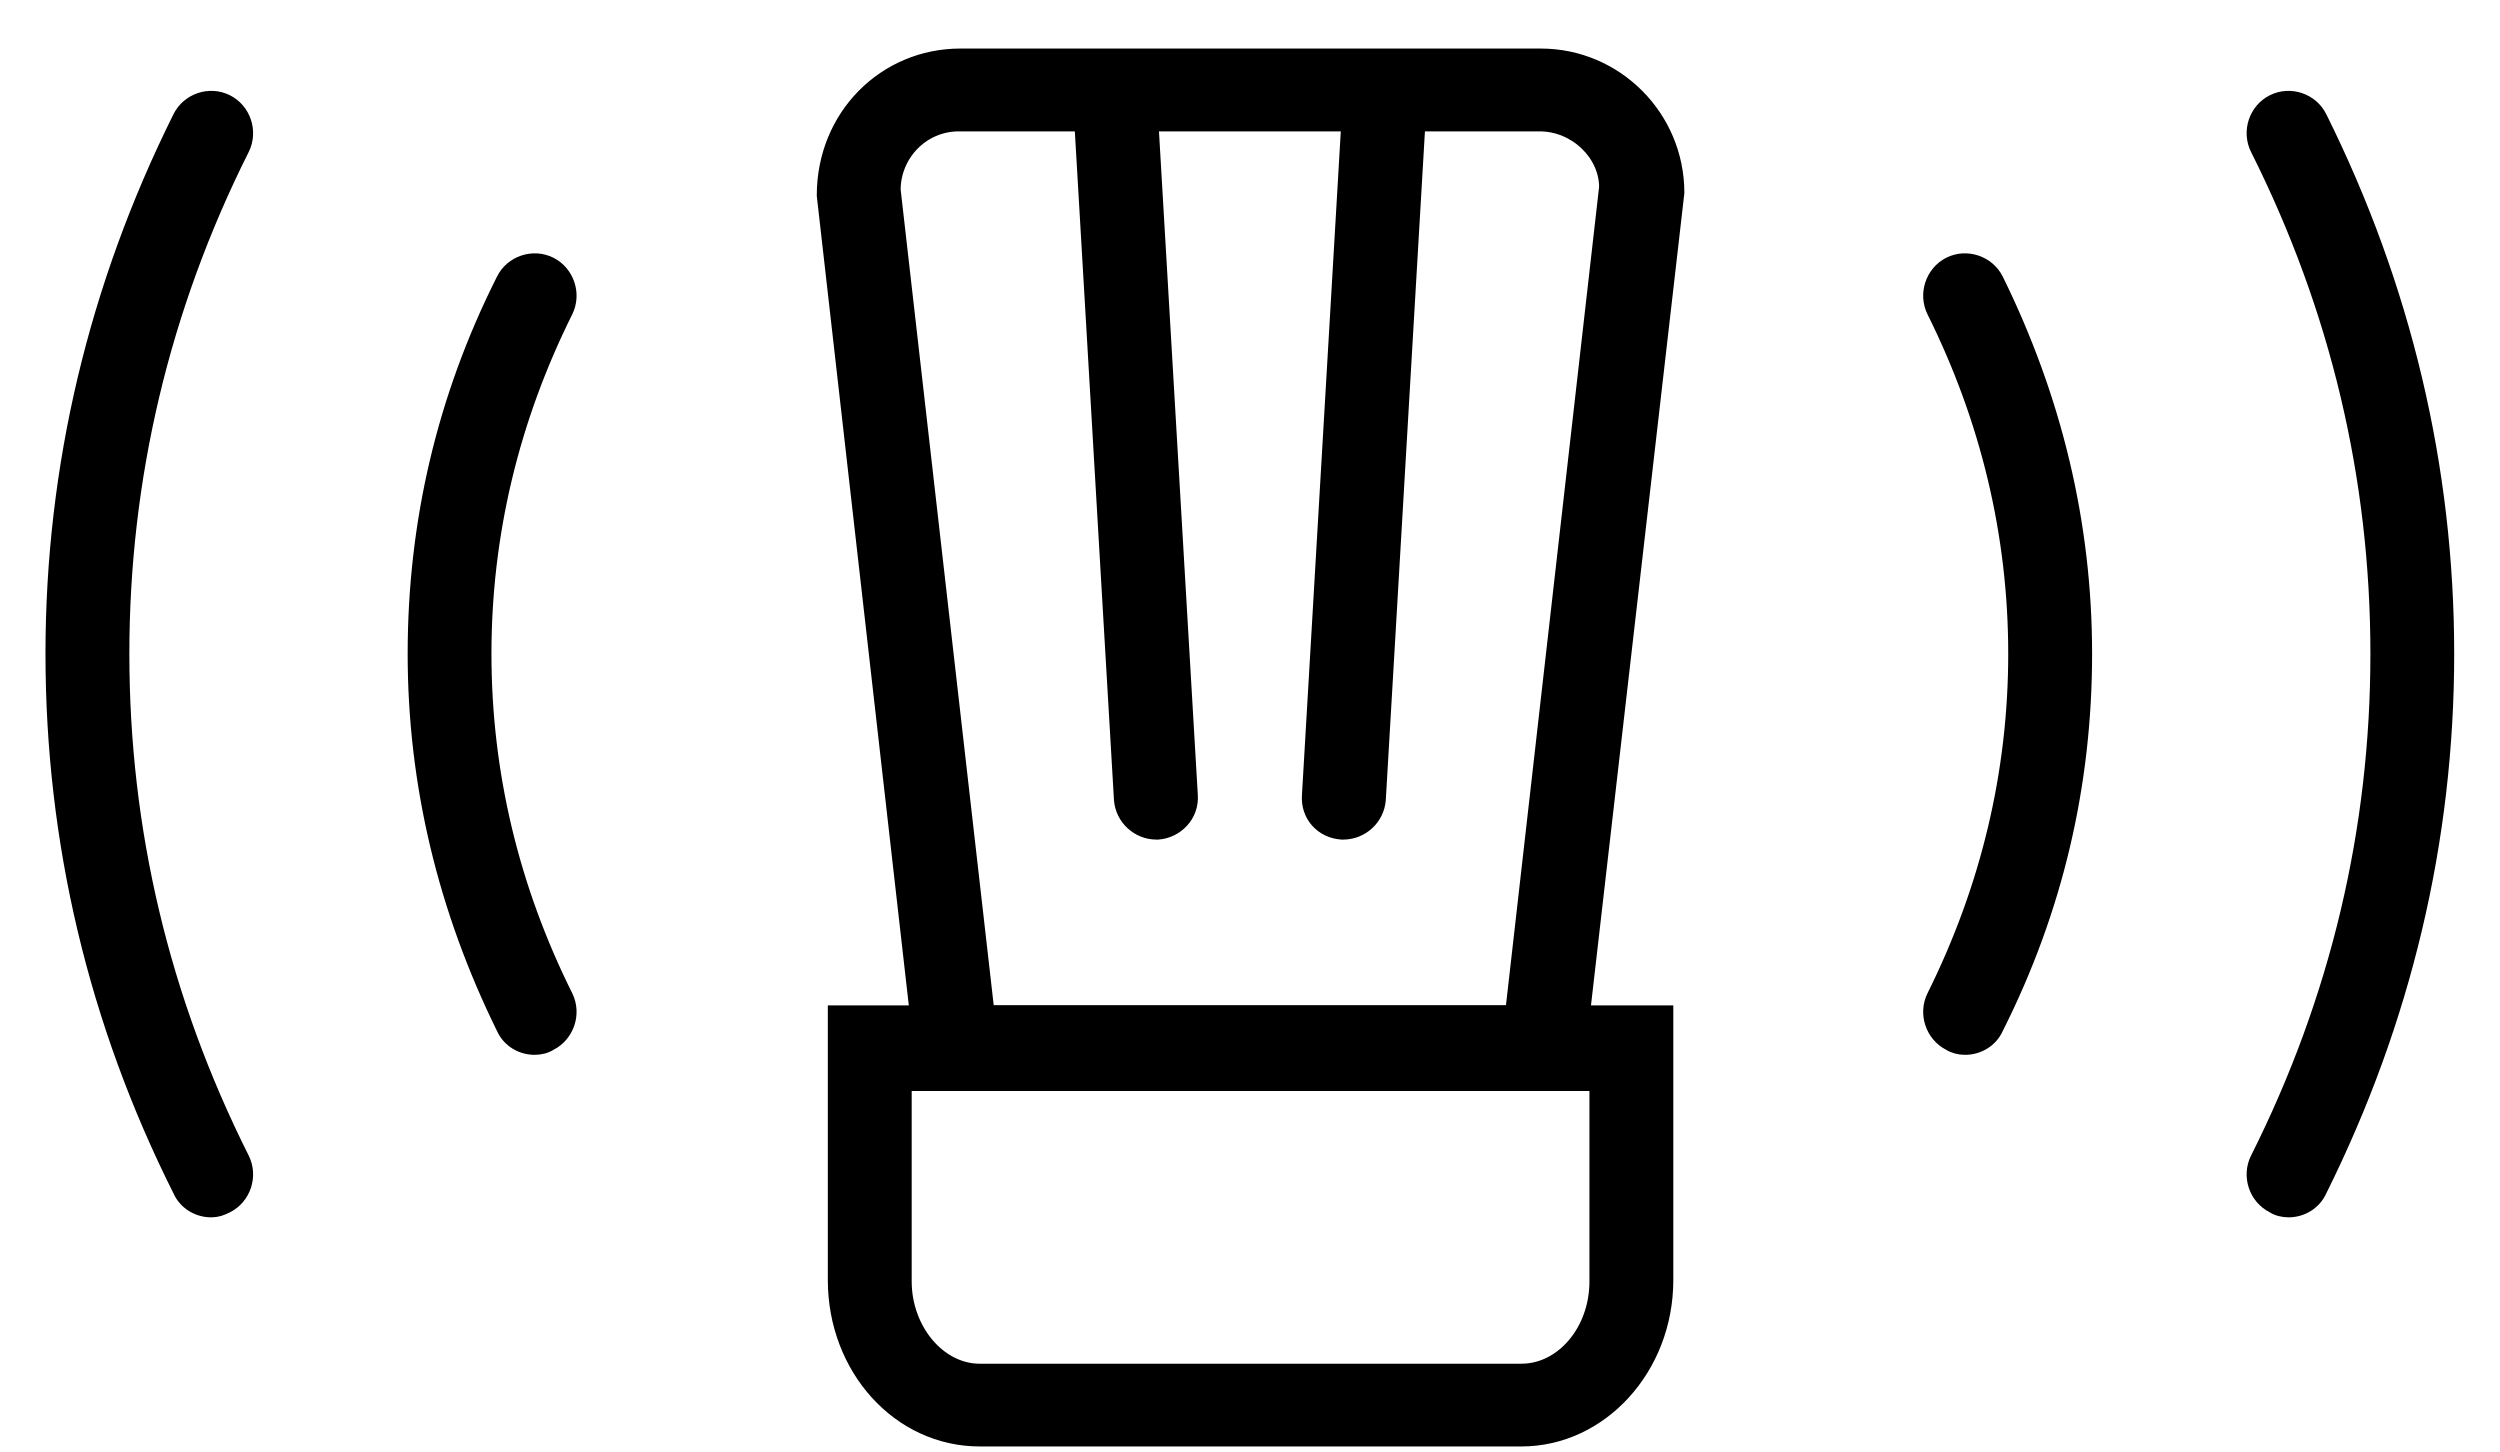
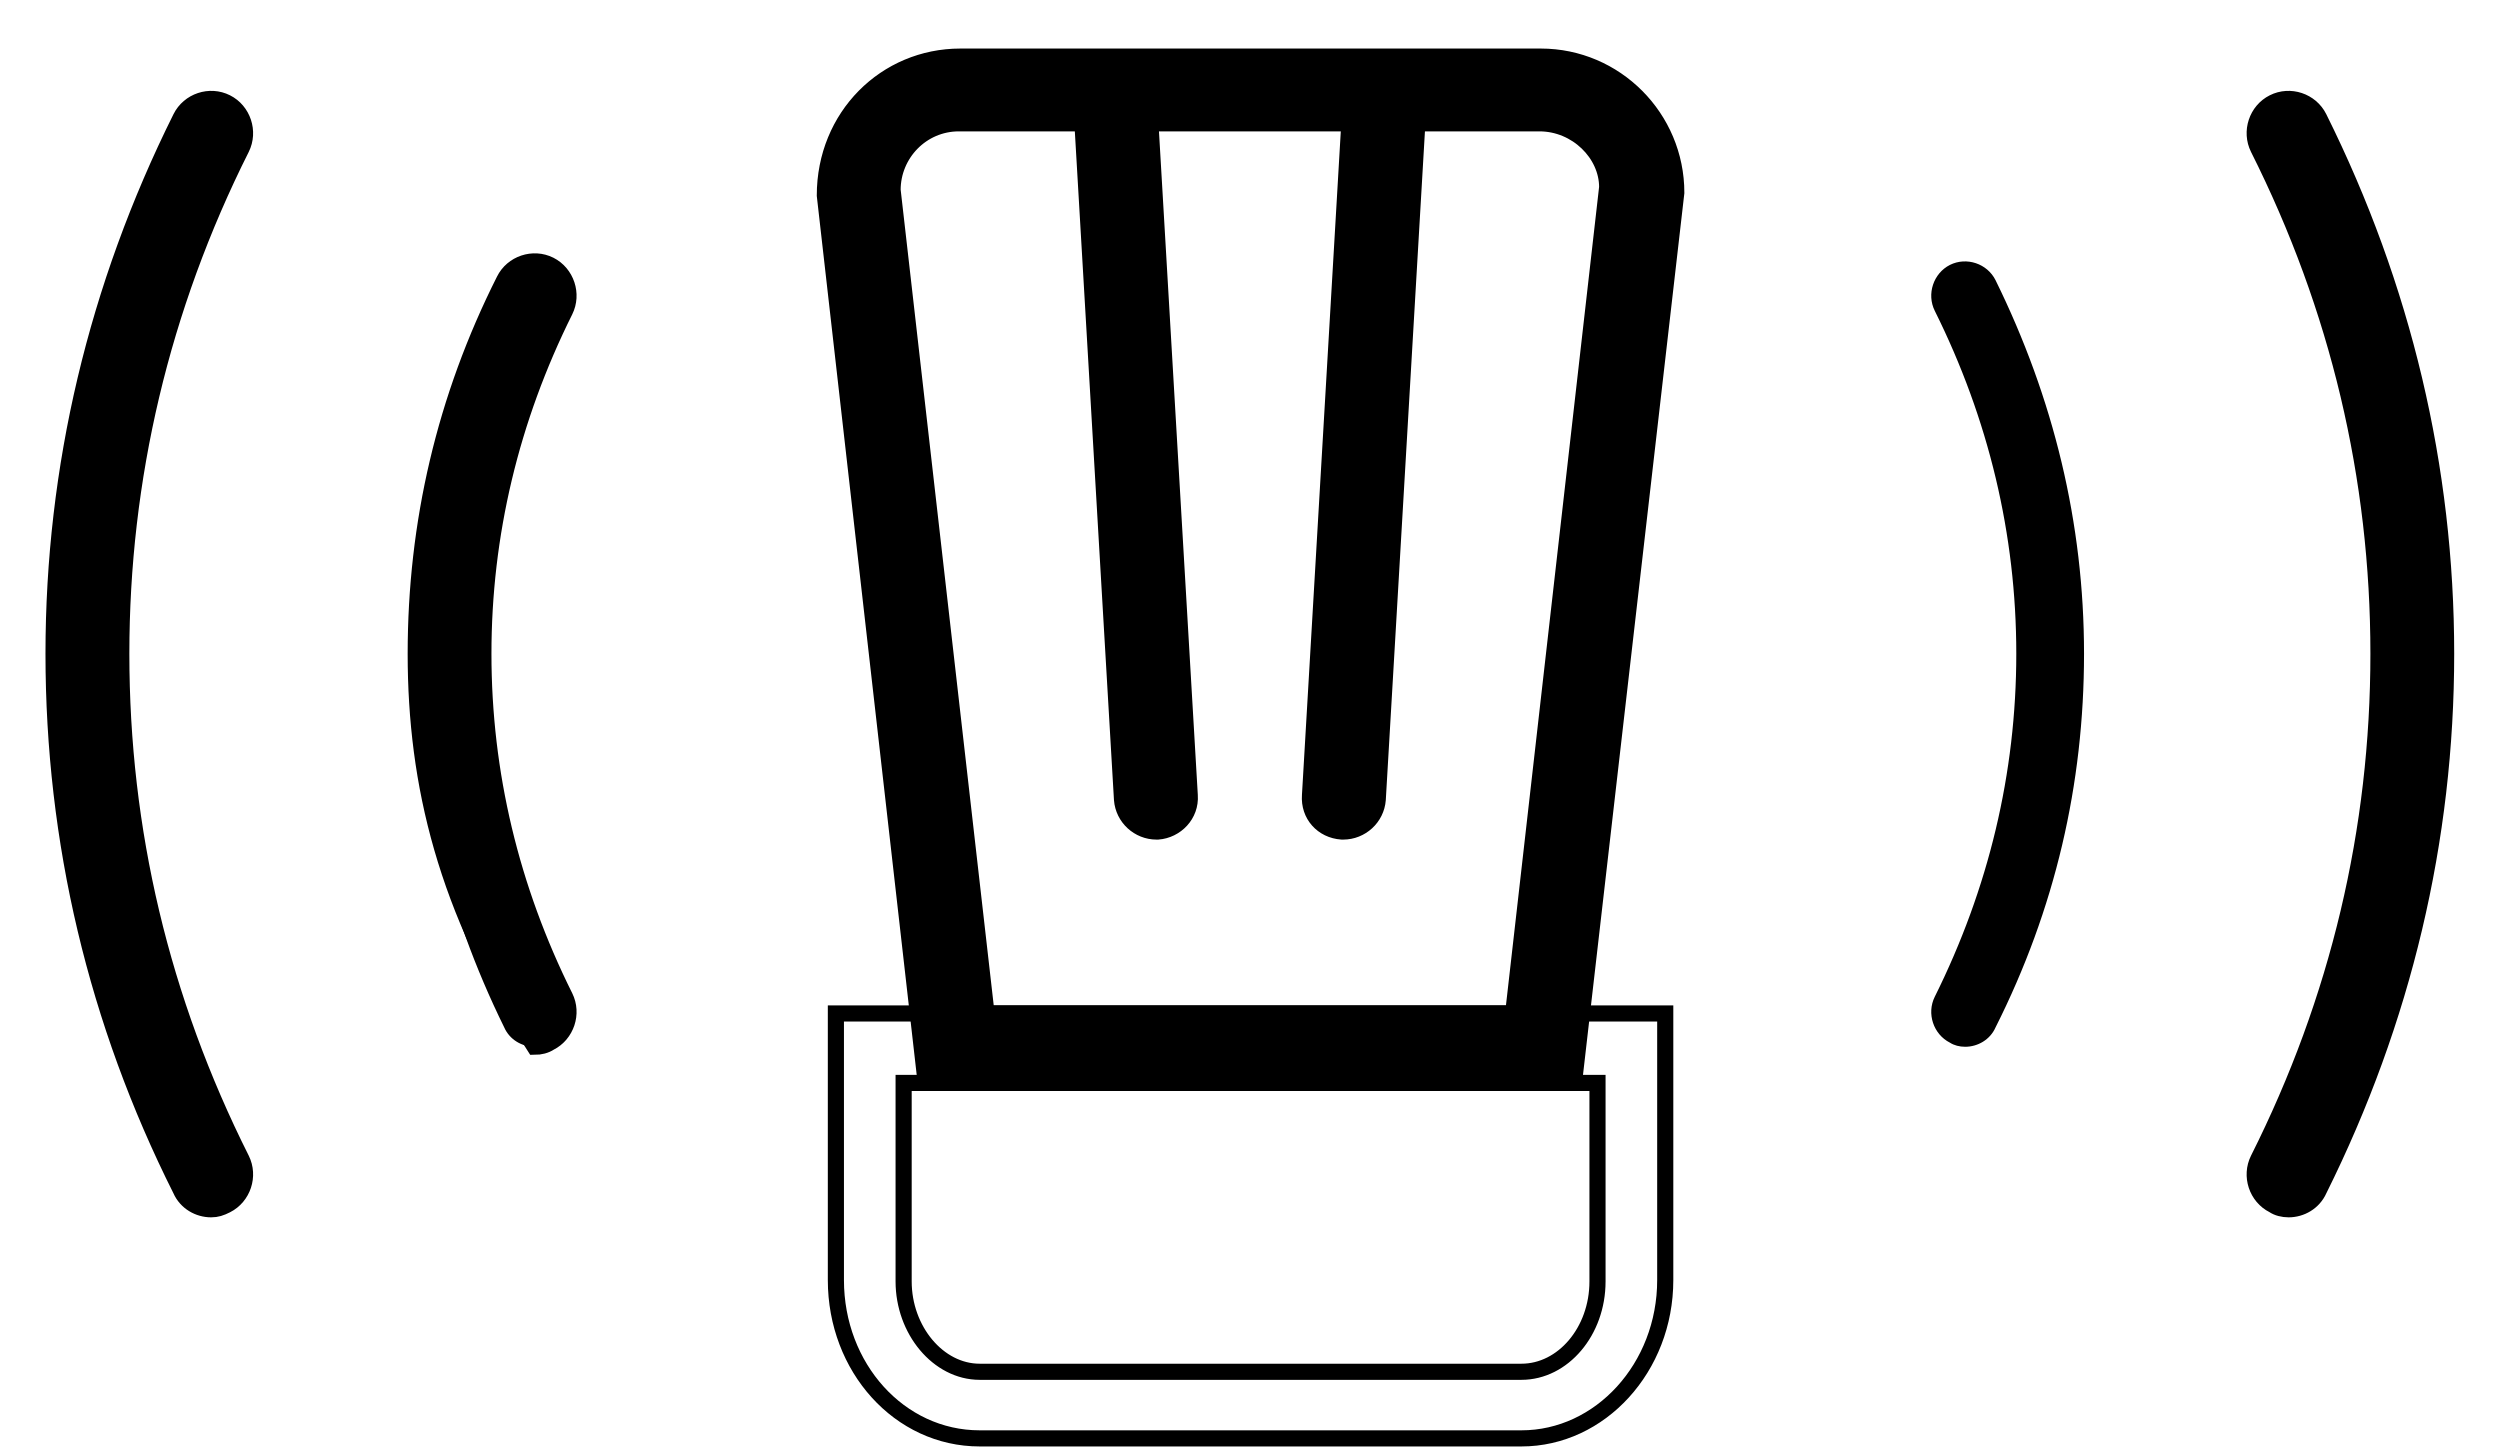
<svg xmlns="http://www.w3.org/2000/svg" fill="none" viewBox="0 0 31 18" height="18" width="31">
-   <path fill="black" d="M18.866 17.836H12.148C11.153 17.836 10.365 16.958 10.365 15.873V12.567H20.649V15.873C20.649 16.958 19.843 17.836 18.866 17.836ZM11.205 13.428V15.89C11.205 16.493 11.633 17.01 12.148 17.01H18.866C19.38 17.01 19.809 16.51 19.809 15.89V13.428H11.205Z" />
  <path fill="black" d="M19.517 13.428H11.479L10.228 2.424C10.228 1.443 10.982 0.702 11.908 0.702H19.106C20.032 0.702 20.786 1.46 20.786 2.39L19.517 13.428ZM12.233 12.567H18.763L19.929 2.321C19.929 1.908 19.552 1.529 19.089 1.529H11.89C11.428 1.529 11.068 1.908 11.068 2.356L12.233 12.567Z" />
  <path fill="black" d="M14.341 10.311C14.119 10.311 13.93 10.139 13.913 9.915L13.399 1.133C13.382 0.892 13.536 0.807 13.759 0.79C13.965 0.755 14.221 0.857 14.239 1.081L14.753 9.863C14.77 10.104 14.581 10.294 14.358 10.311H14.341Z" />
  <path fill="black" d="M16.655 10.311H16.638C16.398 10.294 16.227 10.104 16.244 9.863L16.758 1.081C16.775 0.857 16.93 0.772 17.17 0.79C17.41 0.807 17.615 0.892 17.598 1.133L17.084 9.915C17.067 10.139 16.878 10.311 16.655 10.311Z" />
  <path fill="black" d="M2.618 14.995C2.464 14.995 2.309 14.909 2.241 14.754C1.195 12.67 0.664 10.432 0.664 8.107C0.664 5.8 1.195 3.561 2.241 1.46C2.344 1.253 2.601 1.167 2.807 1.271C3.012 1.374 3.098 1.632 2.995 1.839C2.001 3.819 1.504 5.937 1.504 8.107C1.504 10.294 2.001 12.395 2.995 14.375C3.098 14.582 3.012 14.84 2.807 14.943C2.738 14.978 2.687 14.995 2.618 14.995Z" />
  <path fill="black" d="M6.629 12.98C6.474 12.98 6.32 12.894 6.252 12.739C5.532 11.275 5.155 9.726 5.155 8.107C5.155 6.488 5.515 4.939 6.252 3.475C6.354 3.268 6.611 3.182 6.817 3.285C7.023 3.389 7.109 3.647 7.006 3.854C6.337 5.197 5.994 6.626 5.994 8.107C5.994 9.588 6.337 11.017 7.006 12.36C7.109 12.567 7.023 12.825 6.817 12.929C6.766 12.963 6.697 12.98 6.629 12.98Z" />
  <path fill="black" d="M24.368 12.98C24.299 12.98 24.231 12.963 24.179 12.929C23.974 12.825 23.888 12.567 23.991 12.36C24.659 11.017 25.002 9.588 25.002 8.107C25.002 6.626 24.659 5.197 23.991 3.854C23.888 3.647 23.974 3.389 24.179 3.285C24.385 3.182 24.642 3.268 24.745 3.475C25.465 4.939 25.842 6.488 25.842 8.107C25.842 9.726 25.482 11.275 24.745 12.739C24.677 12.894 24.522 12.98 24.368 12.98Z" />
  <path fill="black" d="M28.379 14.995C28.31 14.995 28.241 14.978 28.19 14.943C27.984 14.84 27.899 14.582 28.002 14.375C28.996 12.395 29.493 10.294 29.493 8.107C29.493 5.92 28.996 3.819 28.002 1.839C27.899 1.632 27.984 1.374 28.19 1.271C28.396 1.167 28.653 1.253 28.756 1.46C29.801 3.561 30.332 5.8 30.332 8.107C30.332 10.415 29.801 12.653 28.756 14.754C28.687 14.909 28.533 14.995 28.379 14.995Z" />
  <path stroke-width="0.2" stroke="black" d="M18.866 17.836H12.148C11.153 17.836 10.365 16.958 10.365 15.873V12.567H20.649V15.873C20.649 16.958 19.843 17.836 18.866 17.836ZM11.205 13.428V15.89C11.205 16.493 11.633 17.01 12.148 17.01H18.866C19.38 17.01 19.809 16.51 19.809 15.89V13.428H11.205Z" />
  <path stroke-width="0.2" stroke="black" d="M19.517 13.428H11.479L10.228 2.424C10.228 1.443 10.982 0.702 11.908 0.702H19.106C20.032 0.702 20.786 1.46 20.786 2.39L19.517 13.428ZM12.233 12.567H18.763L19.929 2.321C19.929 1.908 19.552 1.529 19.089 1.529H11.89C11.428 1.529 11.068 1.908 11.068 2.356L12.233 12.567Z" />
  <path stroke-width="0.2" stroke="black" d="M14.341 10.311C14.119 10.311 13.93 10.139 13.913 9.915L13.399 1.133C13.382 0.892 13.536 0.807 13.759 0.79C13.965 0.755 14.221 0.857 14.239 1.081L14.753 9.863C14.77 10.104 14.581 10.294 14.358 10.311H14.341Z" />
  <path stroke-width="0.2" stroke="black" d="M16.655 10.311H16.638C16.398 10.294 16.227 10.104 16.244 9.863L16.758 1.081C16.775 0.857 16.93 0.772 17.17 0.79C17.41 0.807 17.615 0.892 17.598 1.133L17.084 9.915C17.067 10.139 16.878 10.311 16.655 10.311Z" />
  <path stroke-width="0.2" stroke="black" d="M2.618 14.995C2.464 14.995 2.309 14.909 2.241 14.754C1.195 12.67 0.664 10.432 0.664 8.107C0.664 5.8 1.195 3.561 2.241 1.46C2.344 1.253 2.601 1.167 2.807 1.271C3.012 1.374 3.098 1.632 2.995 1.839C2.001 3.819 1.504 5.937 1.504 8.107C1.504 10.294 2.001 12.395 2.995 14.375C3.098 14.582 3.012 14.84 2.807 14.943C2.738 14.978 2.687 14.995 2.618 14.995Z" />
-   <path stroke-width="0.2" stroke="black" d="M6.629 12.98C6.474 12.98 6.32 12.894 6.252 12.739C5.532 11.275 5.155 9.726 5.155 8.107C5.155 6.488 5.515 4.939 6.252 3.475C6.354 3.268 6.611 3.182 6.817 3.285C7.023 3.389 7.109 3.647 7.006 3.854C6.337 5.197 5.994 6.626 5.994 8.107C5.994 9.588 6.337 11.017 7.006 12.36C7.109 12.567 7.023 12.825 6.817 12.929C6.766 12.963 6.697 12.98 6.629 12.98Z" />
-   <path stroke-width="0.2" stroke="black" d="M24.368 12.98C24.299 12.98 24.231 12.963 24.179 12.929C23.974 12.825 23.888 12.567 23.991 12.36C24.659 11.017 25.002 9.588 25.002 8.107C25.002 6.626 24.659 5.197 23.991 3.854C23.888 3.647 23.974 3.389 24.179 3.285C24.385 3.182 24.642 3.268 24.745 3.475C25.465 4.939 25.842 6.488 25.842 8.107C25.842 9.726 25.482 11.275 24.745 12.739C24.677 12.894 24.522 12.98 24.368 12.98Z" />
+   <path stroke-width="0.2" stroke="black" d="M6.629 12.98C5.532 11.275 5.155 9.726 5.155 8.107C5.155 6.488 5.515 4.939 6.252 3.475C6.354 3.268 6.611 3.182 6.817 3.285C7.023 3.389 7.109 3.647 7.006 3.854C6.337 5.197 5.994 6.626 5.994 8.107C5.994 9.588 6.337 11.017 7.006 12.36C7.109 12.567 7.023 12.825 6.817 12.929C6.766 12.963 6.697 12.98 6.629 12.98Z" />
  <path stroke-width="0.2" stroke="black" d="M28.379 14.995C28.31 14.995 28.241 14.978 28.19 14.943C27.984 14.84 27.899 14.582 28.002 14.375C28.996 12.395 29.493 10.294 29.493 8.107C29.493 5.92 28.996 3.819 28.002 1.839C27.899 1.632 27.984 1.374 28.19 1.271C28.396 1.167 28.653 1.253 28.756 1.46C29.801 3.561 30.332 5.8 30.332 8.107C30.332 10.415 29.801 12.653 28.756 14.754C28.687 14.909 28.533 14.995 28.379 14.995Z" />
</svg>